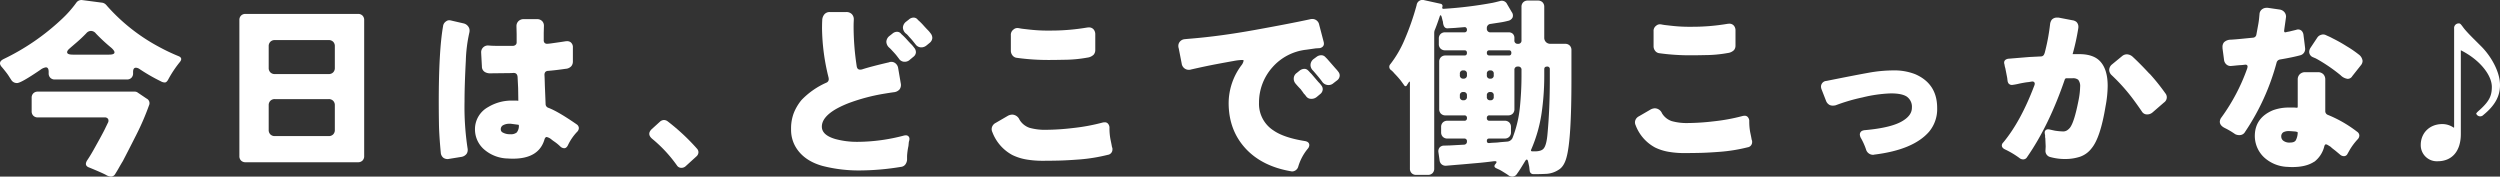
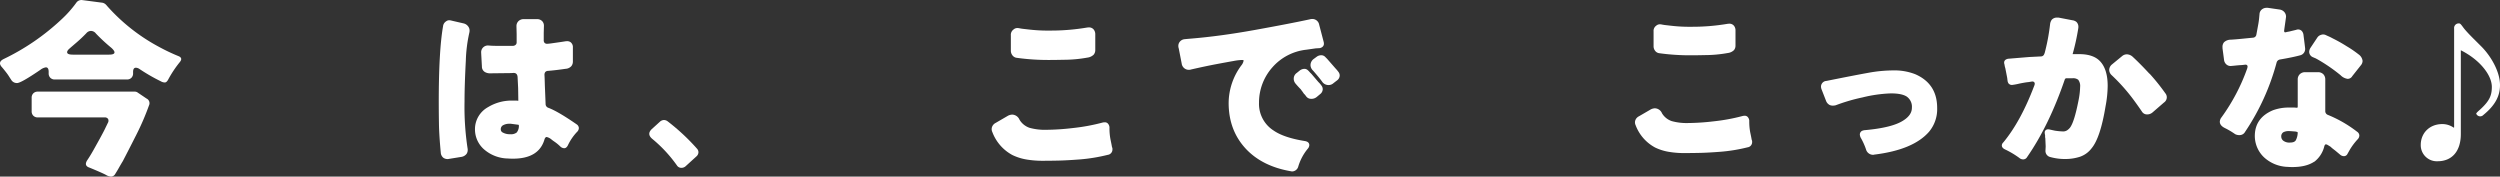
<svg xmlns="http://www.w3.org/2000/svg" width="965.074" height="68.18" viewBox="0 0 965.074 68.18">
  <rect x="0" y="0" width="965.074" height="68.18" fill="#333333" stroke="none" />
  <g id="グループ_2061" data-name="グループ 2061" transform="translate(18877.904 16559.545)">
    <path id="パス_985" data-name="パス 985" d="M-636.178,2464.384c-.288-.434-.577-.875-.865-1.335s-.6-.9-.937-1.333q-1.228-1.585-1.875-2.305-1.514-1.8.721-2.958a88.784,88.784,0,0,0,22.427-15.359,43.013,43.013,0,0,0,5.7-6.419,2.379,2.379,0,0,1,2.308-1.009l7.716,1.009a2.613,2.613,0,0,1,1.515.864,72.131,72.131,0,0,0,20.192,16.083,74.382,74.382,0,0,0,7.716,3.678q1.8.723.5,2.31a43.032,43.032,0,0,0-4.543,6.85c-.386.676-.806,1.01-1.262,1.01a3.11,3.11,0,0,1-1.478-.434,69.221,69.221,0,0,1-8.366-4.83,2.586,2.586,0,0,0-1.3-.434c-.722,0-1.082.556-1.082,1.659v.506a2.333,2.333,0,0,1-.649,1.728,2.333,2.333,0,0,1-1.731.649H-619.3a2.332,2.332,0,0,1-1.731-.649,2.33,2.33,0,0,1-.649-1.728v-.576q0-1.732-1.082-1.733a4.749,4.749,0,0,0-2.091.938q-7.5,5.122-9.014,5.123A2.544,2.544,0,0,1-636.178,2464.384Zm41.646,33.966q-.687,1.225-1.406,2.347a1.989,1.989,0,0,1-1.587,1.114,4.262,4.262,0,0,1-2.019-.646q-1.444-.795-6.346-2.814-2.237-.72-.937-2.812,1.081-1.586,2.308-3.749,3.894-6.921,4.687-8.654l1.01-2.09a1.559,1.559,0,0,0,.072-1.514,1.493,1.493,0,0,0-1.371-.577h-25.745a2.349,2.349,0,0,1-1.73-.648,2.347,2.347,0,0,1-.649-1.733v-5.192a2.346,2.346,0,0,1,.649-1.732,2.339,2.339,0,0,1,1.73-.647h37.356a1.924,1.924,0,0,1,1.3.432l3.317,2.235a1.984,1.984,0,0,1,.938,2.668,97.674,97.674,0,0,1-4.688,10.928q-2.669,5.3-5.408,10.562Q-593.848,2497.125-594.531,2498.35Zm-17.848-43.627h13.99q1.874,0,2.091-.687t-1.226-1.98a67.233,67.233,0,0,1-5.914-5.481,2.476,2.476,0,0,0-1.875-1.01,2.393,2.393,0,0,0-1.8.864q-1.877,1.947-3.641,3.461t-2.885,2.488q-1.119.978-.865,1.658T-612.379,2454.723Z" transform="translate(-18237.438 -18993.176)" fill="#fff" />
-     <path id="パス_986" data-name="パス 986" d="M-589.212,2491.489v-52.5a2.343,2.343,0,0,1,.649-1.733,2.342,2.342,0,0,1,1.731-.649h43.413a2.337,2.337,0,0,1,1.731.649,2.337,2.337,0,0,1,.651,1.733v52.5a2.339,2.339,0,0,1-.651,1.732,2.331,2.331,0,0,1-1.731.647h-43.413a2.337,2.337,0,0,1-1.731-.647A2.345,2.345,0,0,1-589.212,2491.489Zm13.7-31.659h20.767a2.334,2.334,0,0,0,1.731-.649,2.331,2.331,0,0,0,.651-1.728v-8.368a2.336,2.336,0,0,0-.651-1.729,2.336,2.336,0,0,0-1.731-.65h-20.767a2.336,2.336,0,0,0-1.731.65,2.328,2.328,0,0,0-.651,1.729v8.368a2.324,2.324,0,0,0,.651,1.728A2.334,2.334,0,0,0-575.508,2459.83Zm0,23.944h20.767a2.343,2.343,0,0,0,1.731-.649,2.344,2.344,0,0,0,.651-1.733v-9.517a2.344,2.344,0,0,0-.651-1.732,2.331,2.331,0,0,0-1.731-.648h-20.767a2.331,2.331,0,0,0-1.731.648,2.336,2.336,0,0,0-.651,1.732v9.517a2.336,2.336,0,0,0,.651,1.733A2.343,2.343,0,0,0-575.508,2483.774Z" transform="translate(-18196.285 -18990.783)" fill="#fff" />
    <path id="パス_987" data-name="パス 987" d="M-543.707,2438.6a1.912,1.912,0,0,1,1.153-.435,3.162,3.162,0,0,1,1.008.146l4.69,1.081a3.034,3.034,0,0,1,1.8,1.3,2.554,2.554,0,0,1,.433,1.445,3.693,3.693,0,0,1-.072.719,56.209,56.209,0,0,0-1.372,10.889q-.5,9.519-.5,15.793a106.622,106.622,0,0,0,1.154,17.959,3.23,3.23,0,0,1,.072.5v.217a2.649,2.649,0,0,1-.435,1.515,3.132,3.132,0,0,1-1.875,1.154l-4.9.793a2.32,2.32,0,0,1-.578.072,2.9,2.9,0,0,1-1.513-.433,2.7,2.7,0,0,1-1.082-1.873q-.649-6.851-.721-11.325t-.074-8.293q0-19.9,1.659-29.349A2.557,2.557,0,0,1-543.707,2438.6Zm23.437,19.976-6.346.073a3.859,3.859,0,0,1-2.093-.507,2.4,2.4,0,0,1-1.152-2.091q-.289-5.264-.288-5.408a2.587,2.587,0,0,1,.793-2.02,2.611,2.611,0,0,1,1.8-.722c.144,0,.516.026,1.118.074s1.525.069,2.776.069h5.84a1.59,1.59,0,0,0,1.011-.432,1.179,1.179,0,0,0,.361-.865V2443.5l-.072-2.958v-.071a2.625,2.625,0,0,1,.793-1.986,2.805,2.805,0,0,1,2.019-.756h5.047a2.738,2.738,0,0,1,2.021.722,2.542,2.542,0,0,1,.721,1.875l-.072,2.667v2.813a1.443,1.443,0,0,0,.361,1.117,1.347,1.347,0,0,0,.937.325,19.815,19.815,0,0,0,1.981-.216c1.035-.142,1.973-.276,2.815-.4s1.478-.218,1.909-.29a6.394,6.394,0,0,1,1.011-.11,2.415,2.415,0,0,1,1.3.362,2.366,2.366,0,0,1,.936,2.093v5.48a2.767,2.767,0,0,1-.613,1.73,3.2,3.2,0,0,1-2.2,1.007q-3.968.58-6.851.8a1.473,1.473,0,0,0-.974.431,1.7,1.7,0,0,0-.324,1.153c0,.051.01.3.036.757s.047,1.168.072,2.127.06,1.923.106,2.888l.216,5.407a1.53,1.53,0,0,0,.94,1.442q3.748,1.37,11.033,6.42a1.82,1.82,0,0,1,.864,1.44,2.132,2.132,0,0,1-.72,1.515,19.778,19.778,0,0,0-3.533,5.192c-.386.722-.844,1.08-1.372,1.08a2.235,2.235,0,0,1-1.513-.647,17.472,17.472,0,0,0-2.165-1.8,14.743,14.743,0,0,1-1.368-1.012,4.442,4.442,0,0,0-1.731-.864q-.579,0-.865.936-2.166,7.428-12.189,7.427c-.624,0-1.275-.022-1.948-.07a14.388,14.388,0,0,1-9.121-3.462,10.246,10.246,0,0,1-3.571-8.006v-.214a9.724,9.724,0,0,1,5.05-8.15,17.459,17.459,0,0,1,9.445-2.521h1.516l.721.071-.074-4.906-.216-4.324c-.1-1.013-.6-1.516-1.513-1.516-.049,0-.29.012-.721.037S-519.4,2458.572-520.269,2458.572Zm1.009,19.541a4.82,4.82,0,0,0-2.31.508,1.718,1.718,0,0,0-1.007,1.659,1.341,1.341,0,0,0,.791,1.226,5.579,5.579,0,0,0,2.886.646,3.5,3.5,0,0,0,2.488-.685,4.093,4.093,0,0,0,.829-2.559.6.6,0,0,0-.072-.324.329.329,0,0,0-.29-.107l-2.739-.364Z" transform="translate(-18162.012 -18989.887)" fill="#fff" />
    <path id="パス_988" data-name="パス 988" d="M-487.306,2477.071a2.4,2.4,0,0,1-1.765.718,1.983,1.983,0,0,1-1.7-.936,52.642,52.642,0,0,0-9.519-10.242q-2.234-1.874-.142-3.819l3.1-2.815a2.429,2.429,0,0,1,1.514-.646,2.428,2.428,0,0,1,1.368.432,80.745,80.745,0,0,1,11.4,10.6,2.02,2.02,0,0,1,.577,1.553,2.224,2.224,0,0,1-.793,1.477Z" transform="translate(-18125.818 -18972.545)" fill="#fff" />
-     <path id="パス_1043" data-name="パス 1043" d="M-4892.647,2798.754A56.085,56.085,0,0,1-4907.27,2797q-7.31-2.054-10.431-7.462a13.051,13.051,0,0,1-1.675-6.663,16.727,16.727,0,0,1,1.1-6.432,18.941,18.941,0,0,1,2.93-4.875,30.133,30.133,0,0,1,9.6-6.7,1.423,1.423,0,0,0,.913-1.3,3.594,3.594,0,0,0-.076-.686,81.74,81.74,0,0,1-2.516-18.8c0-1.271.027-2.36.076-3.276a3.669,3.669,0,0,1,.688-2.133,2.621,2.621,0,0,1,2.284-1.065h6.246a2.909,2.909,0,0,1,2.207.8,2.818,2.818,0,0,1,.761,2.018c0,.153-.015.47-.037.952s-.039,1.13-.039,1.941a102.134,102.134,0,0,0,1.215,15.3c.152.815.583,1.221,1.3,1.221a3.63,3.63,0,0,0,.685-.077q3.5-1.138,10.431-2.742a2.485,2.485,0,0,1,2.326.231,2.909,2.909,0,0,1,1.254,2.056l.988,5.785a2.751,2.751,0,0,1,.077.686,2.859,2.859,0,0,1-.531,1.675,3.309,3.309,0,0,1-2.21,1.1q-1.448.192-4.186.648a73.3,73.3,0,0,0-12.261,3.2,38.459,38.459,0,0,0-5.787,2.589q-5.555,3.2-5.558,6.855,0,3.272,5.255,4.795a31.924,31.924,0,0,0,8.6,1.069,70.93,70.93,0,0,0,17.9-2.442,3.435,3.435,0,0,1,.757-.073,1.36,1.36,0,0,1,.875.342,1.352,1.352,0,0,1,.423,1.1,2.243,2.243,0,0,1-.117.724,3.405,3.405,0,0,0-.151.759q-.037.423-.113,1.184a25.163,25.163,0,0,0-.533,3.881v1.445a3.5,3.5,0,0,1-.645,1.793,2.392,2.392,0,0,1-1.717.952A99.62,99.62,0,0,1-4892.647,2798.754Zm11.116-47.438a3.168,3.168,0,0,1-1.068-2.247,3.027,3.027,0,0,1,1.221-2.246l1.066-.835a2.8,2.8,0,0,1,1.788-.763,2.011,2.011,0,0,1,1.483.61,4.267,4.267,0,0,0,.69.684,24.975,24.975,0,0,1,1.749,1.79q.989,1.1,1.522,1.637a8.885,8.885,0,0,1,.764.837l.533.684a2.636,2.636,0,0,1,.6,1.677,2.335,2.335,0,0,1-.988,1.75l-1.292,1.067a2.842,2.842,0,0,1-2.1.838,2.56,2.56,0,0,1-2.094-1.067c-.408-.558-.76-1.027-1.067-1.409s-.634-.76-.99-1.142-.657-.711-.914-.988A9.975,9.975,0,0,0-4881.531,2751.315Zm14.466-.838a3.169,3.169,0,0,1-2.091.764,2.7,2.7,0,0,1-2.1-1.067c-.4-.506-.76-.953-1.063-1.33s-.634-.765-.991-1.145-.661-.724-.914-1.028a4.973,4.973,0,0,0-.915-.836,3.17,3.17,0,0,1-1.063-2.247,3.041,3.041,0,0,1,1.213-2.249l1.07-.835a2.829,2.829,0,0,1,1.786-.761,2.029,2.029,0,0,1,1.488.61,4.444,4.444,0,0,0,.685.686,23.351,23.351,0,0,1,1.752,1.79q.992,1.1,1.524,1.635a10.363,10.363,0,0,1,.761.835l.529.69a2.8,2.8,0,0,1,.539,1.634,2.62,2.62,0,0,1-.915,1.791Z" transform="translate(-13653.149 -19292.502)" fill="#fff" />
    <path id="パス_1044" data-name="パス 1044" d="M-4870.755,2774.384a3.184,3.184,0,0,1,2.814,1.981,7.215,7.215,0,0,0,3.883,3.121,22.214,22.214,0,0,0,6.548.761,92.528,92.528,0,0,0,10.205-.685,74.939,74.939,0,0,0,11.5-2.131,3.816,3.816,0,0,1,.762-.077,1.542,1.542,0,0,1,1.372.685,2.322,2.322,0,0,1,.455,1.3,22.579,22.579,0,0,0,.385,4.607c.249,1.194.4,1.94.452,2.244s.1.559.152.763a1.674,1.674,0,0,1,.155.569v.267a2.074,2.074,0,0,1-1.827,2.13,66.436,66.436,0,0,1-10.623,1.752q-4.989.385-8.225.458t-6.4.078a36.641,36.641,0,0,1-6.094-.495,20.056,20.056,0,0,1-5.443-1.716,16.732,16.732,0,0,1-7.766-8.906,2.535,2.535,0,0,1-.074-2.019,2.853,2.853,0,0,1,1.368-1.485l4.72-2.745A3.819,3.819,0,0,1-4870.755,2774.384Zm-.537-24.67v-5.939a2.493,2.493,0,0,1,.991-2.208,2.237,2.237,0,0,1,1.522-.607,4.728,4.728,0,0,1,.876.112q.569.114,1.219.192l2.626.3a63.158,63.158,0,0,0,7.841.38,83.55,83.55,0,0,0,14.167-1.14,4.578,4.578,0,0,1,.761-.076,2.292,2.292,0,0,1,2.057.912,2.918,2.918,0,0,1,.531,1.829v6.015a2.738,2.738,0,0,1-.607,1.75,4.21,4.21,0,0,1-2.44,1.145,51.423,51.423,0,0,1-9.06.836q-3.5.078-5.409.076a88.8,88.8,0,0,1-12.863-.839,2.4,2.4,0,0,1-1.6-.951A2.877,2.877,0,0,1-4871.292,2749.714Z" transform="translate(-13616.394 -19289.686)" fill="#fff" />
    <path id="パス_1045" data-name="パス 1045" d="M-4815.64,2755.074c0-.152-.228-.228-.686-.228a20.557,20.557,0,0,0-3.157.381q-2.172.38-6.437,1.178t-9.973,2.1a2.811,2.811,0,0,1-2.359-.268,2.763,2.763,0,0,1-1.3-2.018l-1.142-5.863a2.885,2.885,0,0,1-.154-.914,2.539,2.539,0,0,1,.538-1.6,2.742,2.742,0,0,1,1.9-1.025c.763-.078,1.444-.139,2.057-.188q11.424-.917,24.938-3.353t21.286-4.113a3.589,3.589,0,0,1,.987-.149,2.677,2.677,0,0,1,2.664,2.206l1.753,6.7a2.512,2.512,0,0,1,.074.611,1.53,1.53,0,0,1-.607,1.293,2.131,2.131,0,0,1-1.142.458l-1.371.074-3.731.533a20.329,20.329,0,0,0-13.021,6.777,20.42,20.42,0,0,0-5.179,13.708,12.187,12.187,0,0,0,5.563,10.659q4.03,2.818,12.182,4.114,1.673.3,1.673,1.6a2.3,2.3,0,0,1-.61,1.371,19.583,19.583,0,0,0-3.654,6.855,2.527,2.527,0,0,1-2.36,1.9,2.2,2.2,0,0,1-.532-.079q-10.966-1.9-17.285-8.6-6.706-7.154-6.7-17.816a24.468,24.468,0,0,1,4.873-14.394A4.053,4.053,0,0,0-4815.64,2755.074Zm30.537,11.043a2.454,2.454,0,0,1-.991,1.9l-1.372,1.144a3.2,3.2,0,0,1-2.093.683,2.354,2.354,0,0,1-2.018-1.068l-.533-.684-.151-.075-.916-1.3a1.117,1.117,0,0,1-.226-.3,2.261,2.261,0,0,0-.381-.458c-.205-.2-.456-.468-.764-.8s-.672-.75-1.1-1.256a2.9,2.9,0,0,1-.646-1.944,2.648,2.648,0,0,1,1.139-2.091l1.222-.991a3.123,3.123,0,0,1,1.712-.609,1.943,1.943,0,0,1,1.374.533,7.282,7.282,0,0,1,.8.84l.607.607,2.667,3.122a9.326,9.326,0,0,1,1.293,1.522A2.273,2.273,0,0,1-4785.1,2766.117Zm4.186-2.359a2.783,2.783,0,0,1-2.054.76,2.908,2.908,0,0,1-2.363-1.3q-.839-1.216-3.5-4.264a2.974,2.974,0,0,1-.988-2.132,2.969,2.969,0,0,1,1.218-2.361l1.141-.838a2.956,2.956,0,0,1,1.752-.608,2.081,2.081,0,0,1,1.524.608c.3.307.559.558.759.763l.537.608,2.663,3.048a14.16,14.16,0,0,1,1.295,1.559,2.219,2.219,0,0,1,.38,1.257,2.4,2.4,0,0,1-1.066,1.9Z" transform="translate(-13582.186 -19291.236)" fill="#fff" />
-     <path id="パス_1046" data-name="パス 1046" d="M-4745.187,2797.968c-.541.888-1.074,1.749-1.586,2.588s-1.037,1.611-1.555,2.323a2.155,2.155,0,0,1-1.7,1.072,2.446,2.446,0,0,1-1.512-.443c-.395-.294-.753-.542-1.071-.738s-.678-.419-1.071-.665-.813-.492-1.257-.739l-1.254-.591c-.938-.394-1.085-.96-.447-1.7.348-.394.47-.688.373-.889s-.519-.244-1.258-.145q-3.47.437-5.652.626t-4.173.37q-2,.186-3.917.333l-4.355.368a2.394,2.394,0,0,1-1.735-.481,2.34,2.34,0,0,1-.85-1.587l-.447-3.1a2.335,2.335,0,0,1,.409-1.809,2.193,2.193,0,0,1,1.663-.776l2.438-.074,5.392-.293a1.141,1.141,0,0,0,1.106-1.258.979.979,0,0,0-1.106-1.108h-6.428a2.39,2.39,0,0,1-1.772-.665,2.4,2.4,0,0,1-.662-1.773v-1.993a2.4,2.4,0,0,1,.662-1.774,2.394,2.394,0,0,1,1.772-.662h6.5a.914.914,0,0,0,1.034-1.036.913.913,0,0,0-1.034-1.034h-7.239a2.39,2.39,0,0,1-1.771-.665,2.394,2.394,0,0,1-.667-1.774v-18.246a2.4,2.4,0,0,1,.667-1.774,2.4,2.4,0,0,1,1.771-.665h7.316q.958,0,.957-1t-.957-1h-7.46a2.4,2.4,0,0,1-1.775-.664,2.4,2.4,0,0,1-.664-1.773v-2.067a2.388,2.388,0,0,1,.664-1.774,2.385,2.385,0,0,1,1.775-.666h7.383a.913.913,0,0,0,1.034-1.035,1.015,1.015,0,0,0-.293-.741.823.823,0,0,0-.741-.22l-3.617.3-2.734.148q-1.547.148-1.85-2.141a1.95,1.95,0,0,0-.146-.739l-.368-1.478q-.442-1.328-.812-.074-1.109,3.324-1.923,5.245a3.884,3.884,0,0,0-.146.887v52.451a2.4,2.4,0,0,1-.667,1.771,2.394,2.394,0,0,1-1.771.665h-4.508a2.4,2.4,0,0,1-1.772-.665,2.394,2.394,0,0,1-.666-1.771v-33.17c0-.493-.149-.54-.441-.148l-.812,1.254a.511.511,0,0,1-.89,0l-1.4-1.919c-.394-.491-.812-.984-1.256-1.476s-.839-.911-1.183-1.258a8.019,8.019,0,0,0-1.331-1.33,1.505,1.505,0,0,1-.221-2.29,41.583,41.583,0,0,0,5.393-9.234,100,100,0,0,0,4.728-13.515,2.285,2.285,0,0,1,2.953-1.924l6.356,1.4a.86.86,0,0,1,.629,1.185q-.261.884.7.739a156.77,156.77,0,0,0,18.615-2.291q1.107-.222,2.918-.7a2.255,2.255,0,0,1,2.771,1.217l1.773,3.031a2.2,2.2,0,0,1,.329,2.106,2.468,2.468,0,0,1-1.772,1.292,28.363,28.363,0,0,1-3.066.629c-1.131.172-2.337.354-3.621.554a1.568,1.568,0,0,0-1.474,1.736,1.353,1.353,0,0,0,1.549,1.514h6.873a2.187,2.187,0,0,1,1.623.593,2.181,2.181,0,0,1,.591,1.624v.811a1.226,1.226,0,0,0,1.368,1.405,1.227,1.227,0,0,0,1.367-1.405v-12.853a2.383,2.383,0,0,1,.665-1.772,2.4,2.4,0,0,1,1.773-.666h3.915a2.416,2.416,0,0,1,1.774.666,2.416,2.416,0,0,1,.662,1.772v11.819a2.381,2.381,0,0,0,.666,1.771,2.387,2.387,0,0,0,1.77.667h5.618a2.407,2.407,0,0,1,1.773.664,2.4,2.4,0,0,1,.666,1.772v11.451q0,22.973-1.851,29.768-.961,3.772-3.178,5.025a9.6,9.6,0,0,1-4.579,1.513q-2.29.11-3.694.113h-1.328a1.385,1.385,0,0,1-1.479-1.33,7.863,7.863,0,0,1-.11-.811c-.022-.295-.061-.593-.111-.889l-.367-1.7Q-4744.374,2796.641-4745.187,2797.968Zm-25.191-33.242a1.225,1.225,0,0,0,1.368,1.4,1.223,1.223,0,0,0,1.364-1.4v-.442a1.19,1.19,0,0,0-1.364-1.331,1.192,1.192,0,0,0-1.368,1.331Zm0,8.347a1.224,1.224,0,0,0,1.368,1.4,1.222,1.222,0,0,0,1.364-1.4v-.443a1.188,1.188,0,0,0-1.364-1.327,1.19,1.19,0,0,0-1.368,1.327Zm11.454-15.883h7.461c.638,0,.959-.332.959-1s-.321-1-.959-1h-7.461c-.693,0-1.036.332-1.036,1S-4759.618,2757.19-4758.925,2757.19Zm-.15,32.061c-.592,0-.886.308-.886.924s.332.887,1,.812,1.352-.119,2.07-.146a19.7,19.7,0,0,0,2.1-.187l2.734-.221a2.471,2.471,0,0,0,2-1.4,44.107,44.107,0,0,0,2.844-11.82,120.937,120.937,0,0,0,.628-12.189V2762.8a1.194,1.194,0,0,0-1.367-1.33,1.194,1.194,0,0,0-1.368,1.33v15.07a2.4,2.4,0,0,1-.662,1.774,2.4,2.4,0,0,1-1.775.665h-7.162a.914.914,0,0,0-1.036,1.034.915.915,0,0,0,1.036,1.036h5.834a2.4,2.4,0,0,1,1.772.662,2.4,2.4,0,0,1,.664,1.774v1.993a2.4,2.4,0,0,1-.664,1.773,2.392,2.392,0,0,1-1.772.665Zm.443-23.121a1.177,1.177,0,0,0,1.331-1.331v-.515a1.176,1.176,0,0,0-1.331-1.331,1.175,1.175,0,0,0-1.329,1.331v.515A1.176,1.176,0,0,0-4758.632,2766.13Zm0,8.347a1.175,1.175,0,0,0,1.331-1.327v-.52a1.174,1.174,0,0,0-1.331-1.327,1.173,1.173,0,0,0-1.329,1.327v.52A1.174,1.174,0,0,0-4758.632,2774.477Zm16.325,19.724h.813q2.585,0,3.468-1.109,1.113-1.329,1.482-5.687.885-9.6.888-20.833v-4.064a.934.934,0,0,0-1.071-1.035c-.72,0-1.073.346-1.073,1.035v2.512a100.231,100.231,0,0,1-1.035,14.479,55.465,55.465,0,0,1-3.989,13.963C-4743.07,2793.953-4742.9,2794.2-4742.307,2794.2Z" transform="translate(-13543.974 -19295.316)" fill="#fff" />
    <path id="パス_1047" data-name="パス 1047" d="M-4738.572,2773.379a3.087,3.087,0,0,1,2.735,1.922,7.009,7.009,0,0,0,3.768,3.027,21.559,21.559,0,0,0,6.353.739,89.745,89.745,0,0,0,9.9-.664,72.766,72.766,0,0,0,11.153-2.067,3.713,3.713,0,0,1,.741-.075,1.5,1.5,0,0,1,1.33.665,2.26,2.26,0,0,1,.443,1.257,22.32,22.32,0,0,0,.368,4.47c.248,1.159.395,1.882.443,2.177s.1.542.15.74a1.722,1.722,0,0,1,.147.552v.259a2.014,2.014,0,0,1-1.775,2.066,64.346,64.346,0,0,1-10.3,1.7q-4.841.373-7.981.444t-6.2.076a35.531,35.531,0,0,1-5.911-.48,19.4,19.4,0,0,1-5.28-1.665,16.244,16.244,0,0,1-7.538-8.64,2.488,2.488,0,0,1-.074-1.959,2.8,2.8,0,0,1,1.33-1.441l4.583-2.663A3.7,3.7,0,0,1-4738.572,2773.379Zm-.515-23.934v-5.762a2.423,2.423,0,0,1,.959-2.143,2.174,2.174,0,0,1,1.477-.589,4.573,4.573,0,0,1,.851.109c.372.074.765.136,1.184.187l2.548.293a61.274,61.274,0,0,0,7.61.369,80.987,80.987,0,0,0,13.739-1.106,4.493,4.493,0,0,1,.738-.074,2.223,2.223,0,0,1,2,.885,2.817,2.817,0,0,1,.516,1.774v5.836a2.646,2.646,0,0,1-.589,1.7,4.073,4.073,0,0,1-2.364,1.11,49.945,49.945,0,0,1-8.789.811q-3.4.076-5.246.074a86.227,86.227,0,0,1-12.486-.813,2.31,2.31,0,0,1-1.55-.922A2.792,2.792,0,0,1-4739.087,2749.446Z" transform="translate(-13500.488 -19291.119)" fill="#fff" />
    <path id="パス_1048" data-name="パス 1048" d="M-4679.681,2750.489a22.036,22.036,0,0,1,8.716,1.479q8.423,3.7,8.419,13a13.592,13.592,0,0,1-3.1,9.161q-6.066,7.015-21.205,8.864a1.4,1.4,0,0,1-.443.073,2.832,2.832,0,0,1-2.731-2.142,25.541,25.541,0,0,0-1.846-4.137,3.2,3.2,0,0,1-.521-1.552,1.594,1.594,0,0,1,.815-1.4,3.477,3.477,0,0,1,1.18-.294q10.639-.959,14.849-3.766,3.25-2.071,3.252-4.878a4.779,4.779,0,0,0-2.071-4.356q-1.917-1.184-6.019-1.184a52.573,52.573,0,0,0-10.97,1.551,70.14,70.14,0,0,0-10.344,3.031,4.861,4.861,0,0,1-1.144.147,3.218,3.218,0,0,1-1.143-.224,2.97,2.97,0,0,1-1.48-1.7l-1.7-4.357a3.15,3.15,0,0,1-.222-1.106,2.071,2.071,0,0,1,.294-1.037,2.16,2.16,0,0,1,1.771-1.109q11.011-2.215,16.181-3.139A54.223,54.223,0,0,1-4679.681,2750.489Z" transform="translate(-13467.557 -19282.85)" fill="#fff" />
    <path id="パス_1049" data-name="パス 1049" d="M-4659.838,2793.3a1.726,1.726,0,0,1-1.476.887,2.263,2.263,0,0,1-1.548-.588,33.61,33.61,0,0,0-5.468-3.252q-1.258-.592-1.258-1.553a1.717,1.717,0,0,1,.588-1.182q6.727-8.124,11.9-21.792a2.268,2.268,0,0,0,.221-.848.884.884,0,0,0-.221-.593.931.931,0,0,0-.741-.259,5.826,5.826,0,0,0-.737.112c-.395.073-.864.137-1.4.185q-1.477.222-2.877.517a22.372,22.372,0,0,1-2.812.518,1.684,1.684,0,0,1-1.329-.591,2.316,2.316,0,0,1-.369-.961c-.048-.342-.088-.626-.107-.849s-.065-.456-.112-.7l-.664-3.4a6.3,6.3,0,0,1-.295-1.332,2.323,2.323,0,0,1-.149-.74,1.29,1.29,0,0,1,.592-1.183,2.379,2.379,0,0,1,1.031-.369l8.053-.664,4.506-.224a1.325,1.325,0,0,0,1.334-1.106h.07a78.442,78.442,0,0,0,2.143-11.3,3.666,3.666,0,0,1,.665-1.776,2.659,2.659,0,0,1,2.068-.812h.52l5.391,1.036a3,3,0,0,1,1.553.662,2.619,2.619,0,0,1,.735,1.921,3.617,3.617,0,0,1-.07.667,86.053,86.053,0,0,1-2.143,9.75v.073h2.51q5.4,0,7.979,2.66,3.026,3.1,3.027,9.6a44.085,44.085,0,0,1-.811,7.831q-2,12.188-5.393,16.254a9.5,9.5,0,0,1-4.545,3.286,18.308,18.308,0,0,1-5.65.852,21.111,21.111,0,0,1-5.691-.742,2.409,2.409,0,0,1-1.919-2.585l.074-1.552-.146-3.325-.077-.072v-.959a.867.867,0,0,1-.074-.372,2.276,2.276,0,0,1-.072-.516,1.2,1.2,0,0,1,.407-1.034,1.373,1.373,0,0,1,.812-.3,2.766,2.766,0,0,1,.7.076l2,.441a27.492,27.492,0,0,0,3.137.3,2.844,2.844,0,0,0,1.594-.442,5.142,5.142,0,0,0,1.18-1.111q1.622-2.287,3.174-10.194a29.83,29.83,0,0,0,.665-5.431,3.941,3.941,0,0,0-.735-2.77,3.19,3.19,0,0,0-2.143-.591h-2.438a.717.717,0,0,0-.594.443Q-4651.337,2781.042-4659.838,2793.3Zm48.389-17.211a3.177,3.177,0,0,1-2.1.738,2.262,2.262,0,0,1-1.961-1.108c-.839-1.23-1.721-2.488-2.656-3.768a70.868,70.868,0,0,0-9.013-10.267,2.849,2.849,0,0,1-.96-2.033,2.846,2.846,0,0,1,.96-2.03l4.137-3.4a2.809,2.809,0,0,1,1.812-.591,3.506,3.506,0,0,1,2.249,1.035q2.735,2.511,6.356,6.426h.073a78.2,78.2,0,0,1,6.055,7.535,2.455,2.455,0,0,1,.594,1.552,2.466,2.466,0,0,1-1.11,2.068Z" transform="translate(-13435.551 -19292.201)" fill="#fff" />
    <path id="パス_1050" data-name="パス 1050" d="M-4599.2,2746.275c0,.4.147.591.441.591a3.705,3.705,0,0,0,.516-.112c.3-.071.615-.134.962-.184.395-.1,1.3-.32,2.73-.663a1.962,1.962,0,0,1,.74-.148,1.894,1.894,0,0,1,1.552.737,2.746,2.746,0,0,1,.518,1.257q.665,5.241.66,5.464a2.5,2.5,0,0,1-1.919,2.512q-2.66.74-7.828,1.625a1.614,1.614,0,0,0-1.256,1.109,88.921,88.921,0,0,1-12.186,26.816,2.389,2.389,0,0,1-2.034,1.257,3.487,3.487,0,0,1-1.811-.372,28.764,28.764,0,0,0-3.989-2.365q-1.919-.959-1.921-2.437a2.865,2.865,0,0,1,.666-1.7,74.338,74.338,0,0,0,9.9-18.837,3.075,3.075,0,0,0,.146-.777.739.739,0,0,0-.184-.48.777.777,0,0,0-.624-.221c-.1,0-.336.026-.705.075s-.788.086-1.26.109-1.178.088-2.14.186-1.515.147-1.661.147a2.43,2.43,0,0,1-1.622-.627,2.719,2.719,0,0,1-.893-1.809l-.589-4.432v-.445a2.692,2.692,0,0,1,.589-1.847,3.753,3.753,0,0,1,2.624-1c1.211-.073,2.563-.183,4.063-.331l4.545-.446a1.379,1.379,0,0,0,1.254-1.177q.662-3.549.813-4.435t.224-1.661c.049-.517.11-1.147.181-1.885a2.45,2.45,0,0,1,.892-1.735,2.8,2.8,0,0,1,1.81-.63h.518l4.579.667a2.922,2.922,0,0,1,1.808,1,2.685,2.685,0,0,1,.628,1.736q0,.222-.368,2.733C-4599.077,2745.265-4599.2,2746.177-4599.2,2746.275Zm3.177,52.6c-.6,0-1.208-.024-1.848-.076h-.075a14.065,14.065,0,0,1-8.937-3.619,11.362,11.362,0,0,1-3.622-8.788v-.077q.292-6.573,7.02-9.381a17.751,17.751,0,0,1,6.425-1.033h1.851l.883.074a.331.331,0,0,0,.3-.11.8.8,0,0,0,.075-.4v-10.344a2.781,2.781,0,0,1,.81-2.1,2.873,2.873,0,0,1,2.065-.775h4.882a2.852,2.852,0,0,1,2.105.775,2.846,2.846,0,0,1,.773,2.1v12.114a1.518,1.518,0,0,0,.961,1.48,47.794,47.794,0,0,1,11.3,6.5,1.842,1.842,0,0,1,.888,1.439,2.12,2.12,0,0,1-.593,1.443,24.269,24.269,0,0,0-3.025,3.99l-.961,1.7a1.522,1.522,0,0,1-1.33.885,2.3,2.3,0,0,1-1.515-.59c-.467-.394-.926-.776-1.366-1.145s-.863-.7-1.257-1a9.481,9.481,0,0,1-1.032-.888c-.544-.344-.988-.616-1.33-.81l-.442-.148c-.348,0-.595.342-.741,1.034a10.661,10.661,0,0,1-3.769,5.685h-.071Q-4590.7,2798.871-4596.019,2798.872Zm-1.334-13.889a4.46,4.46,0,0,0-2.141.444,1.856,1.856,0,0,0-.814,1.7,2.063,2.063,0,0,0,.814,1.588,3.839,3.839,0,0,0,2.549.7c1.154,0,1.9-.292,2.253-.885a6.637,6.637,0,0,0,.74-2.881.522.522,0,0,0-.039-.221c-.024-.048-.107-.1-.26-.147l-.664-.149h-.148Q-4596.979,2784.982-4597.353,2784.983Zm24.452-21.2a2.018,2.018,0,0,1-1.771,1.034,4.63,4.63,0,0,1-2.733-1.4,63.343,63.343,0,0,0-8.789-6.057c-.35-.194-.666-.367-.965-.515-.146-.05-.44-.172-.884-.371a2.271,2.271,0,0,1-1.481-2.068,3.172,3.172,0,0,1,.446-1.477l2.66-3.992a2.589,2.589,0,0,1,1.479-1.105,2.287,2.287,0,0,1,.851-.148,2.481,2.481,0,0,1,1.032.258c.367.175.747.345,1.145.519s.91.432,1.552.775a58.677,58.677,0,0,1,5.245,2.954,41.806,41.806,0,0,1,4.652,3.176,3.584,3.584,0,0,1,1.552,2.513,2.675,2.675,0,0,1-.662,1.7Z" transform="translate(-13396.963 -19293.928)" fill="#fff" />
    <g id="グループ_2050" data-name="グループ 2050" transform="translate(176.751 -246.385)">
      <path id="パス_1479" data-name="パス 1479" d="M22.05-9.8V-42.14C29.47-38.43,34.02-32.48,34.02-28c0,3.43-.98,5.53-4.69,8.89-.98.84-1.4,1.33-1.33,1.47a1.655,1.655,0,0,0,2.73.49c4.55-3.71,6.44-7.28,6.44-11.55,0-5.25-3.57-11.27-7.21-14.91-2.8-2.8-5.81-5.67-7.14-7.56-.63-.84-.98-1.33-1.4-1.33a1.771,1.771,0,0,0-1.96,1.96v38.15l-.14.14a7.674,7.674,0,0,0-4.41-1.4c-4.97,0-8.33,3.5-8.33,8.05A6.2,6.2,0,0,0,13.09.7C18.62.7,22.05-3.15,22.05-9.8Z" transform="translate(-18126.752 -16251.615)" fill="#fff" />
    </g>
  </g>
</svg>